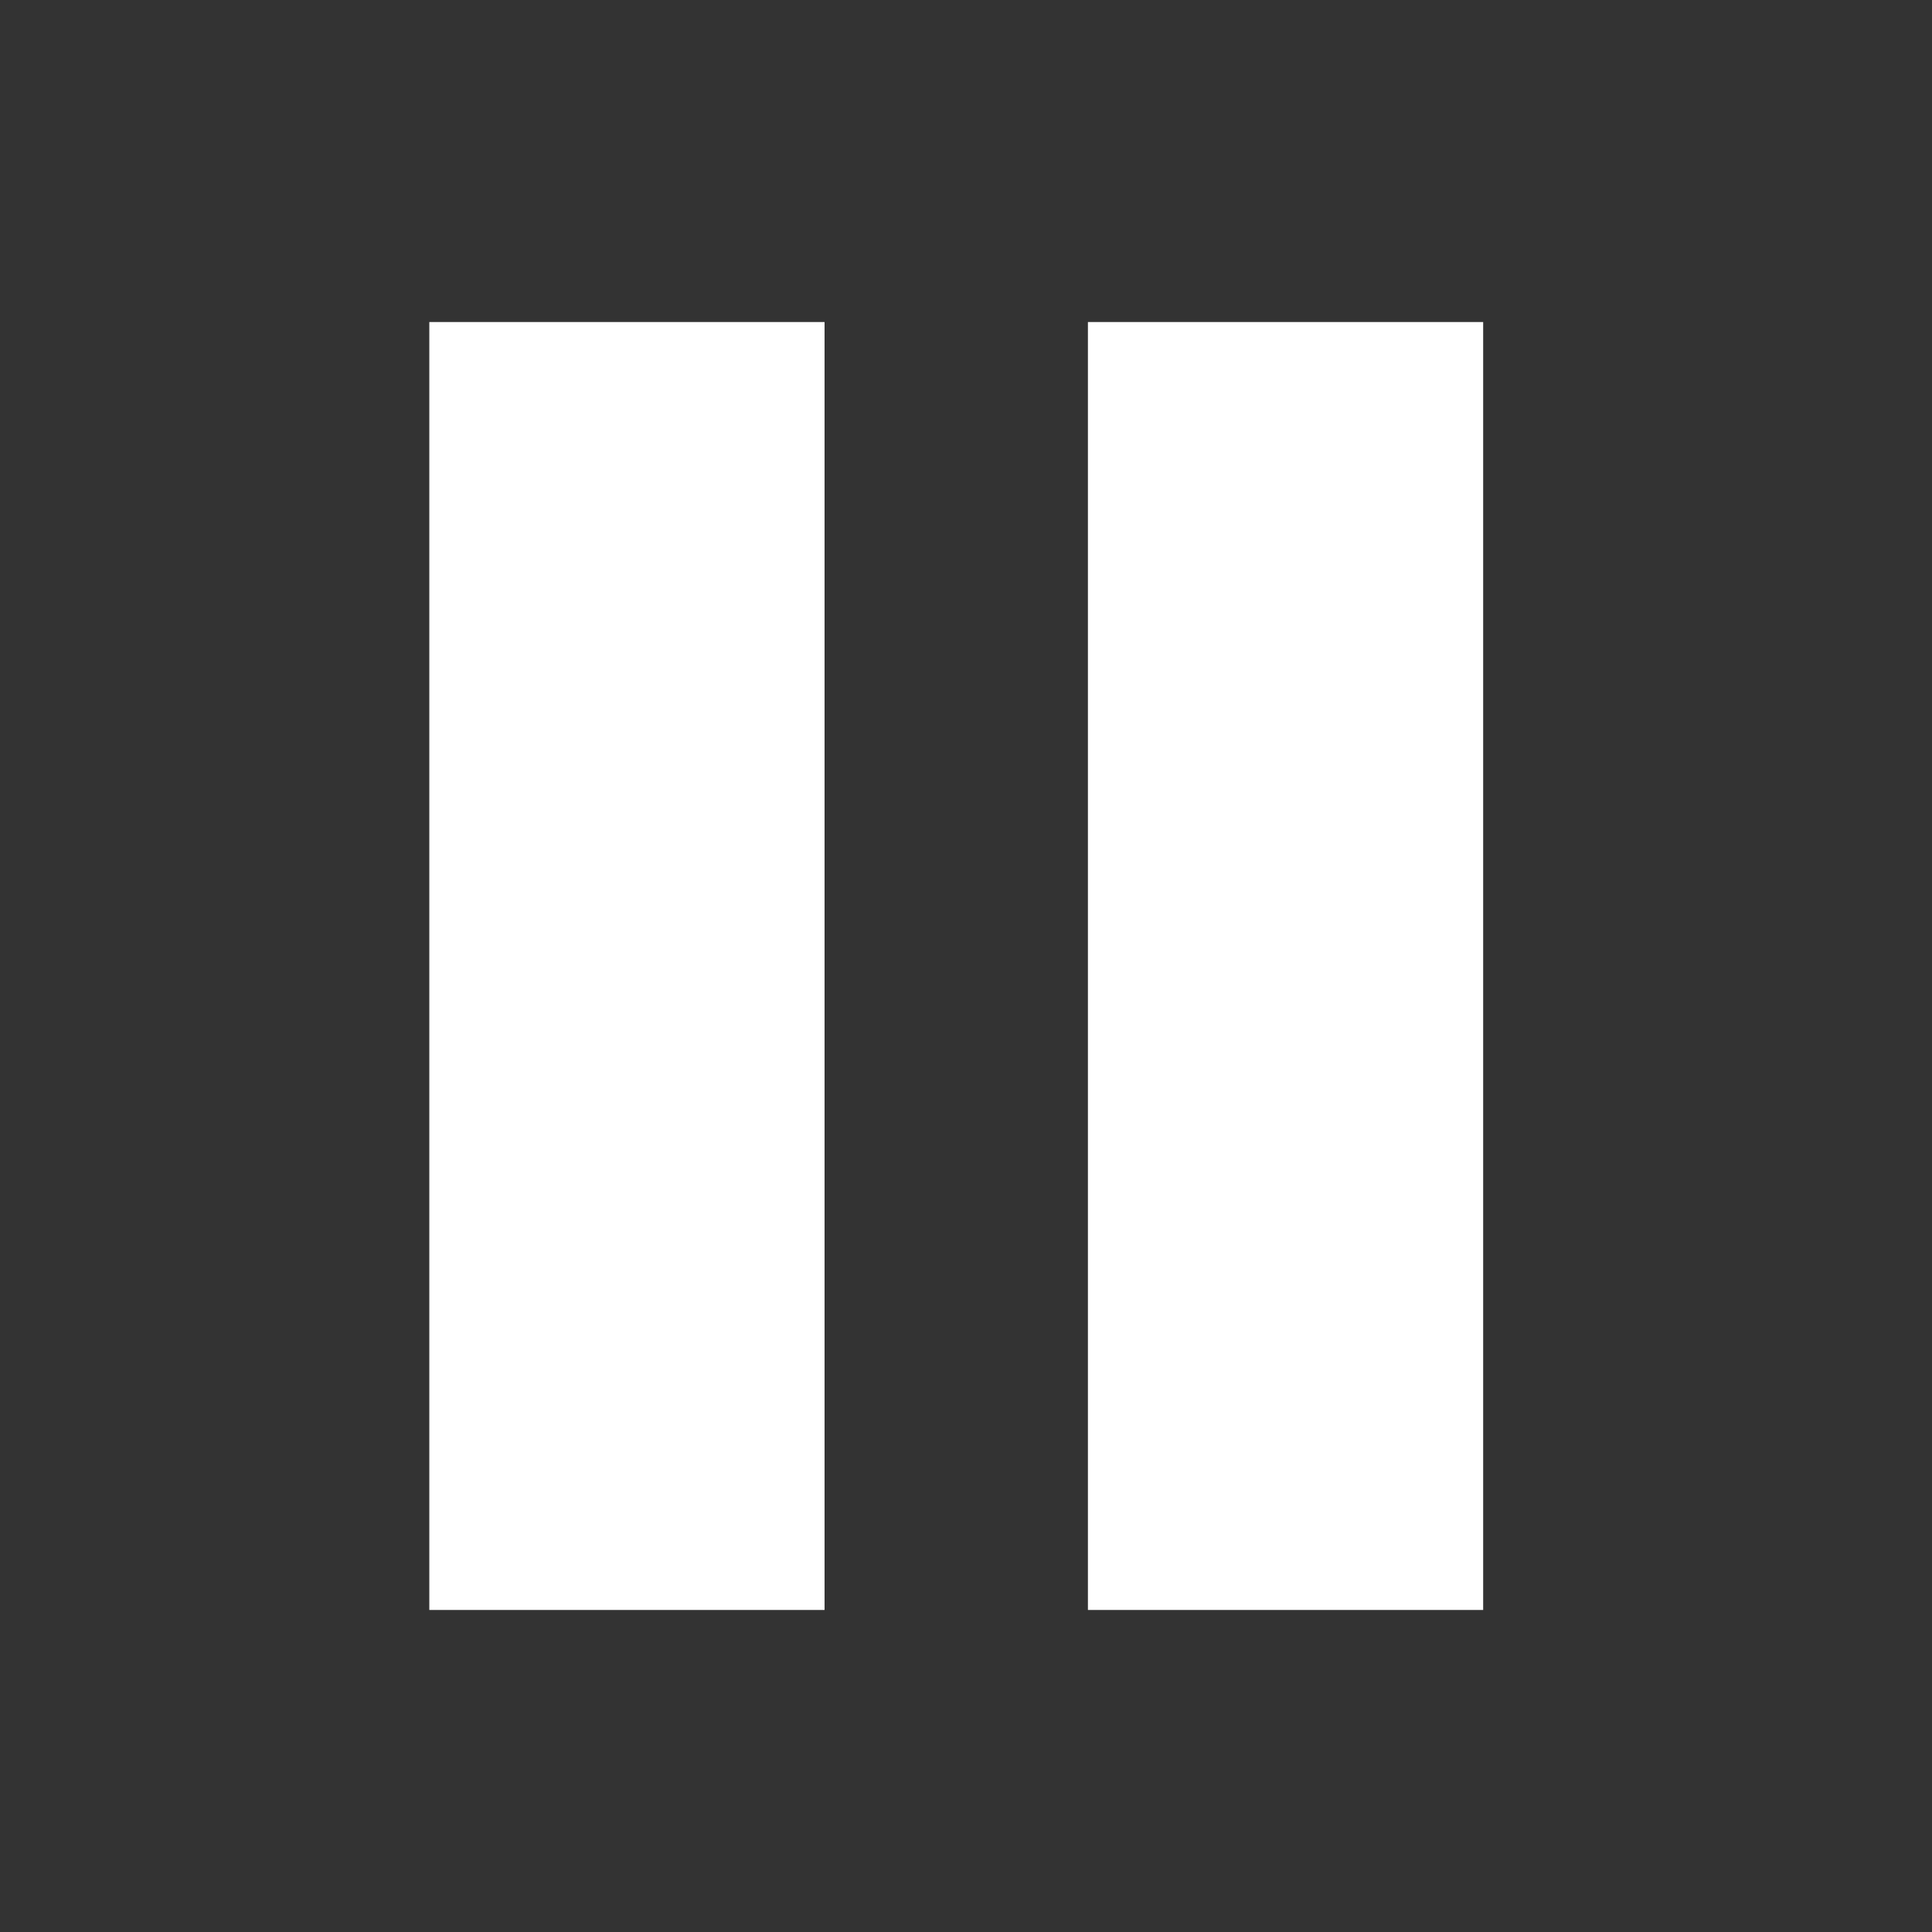
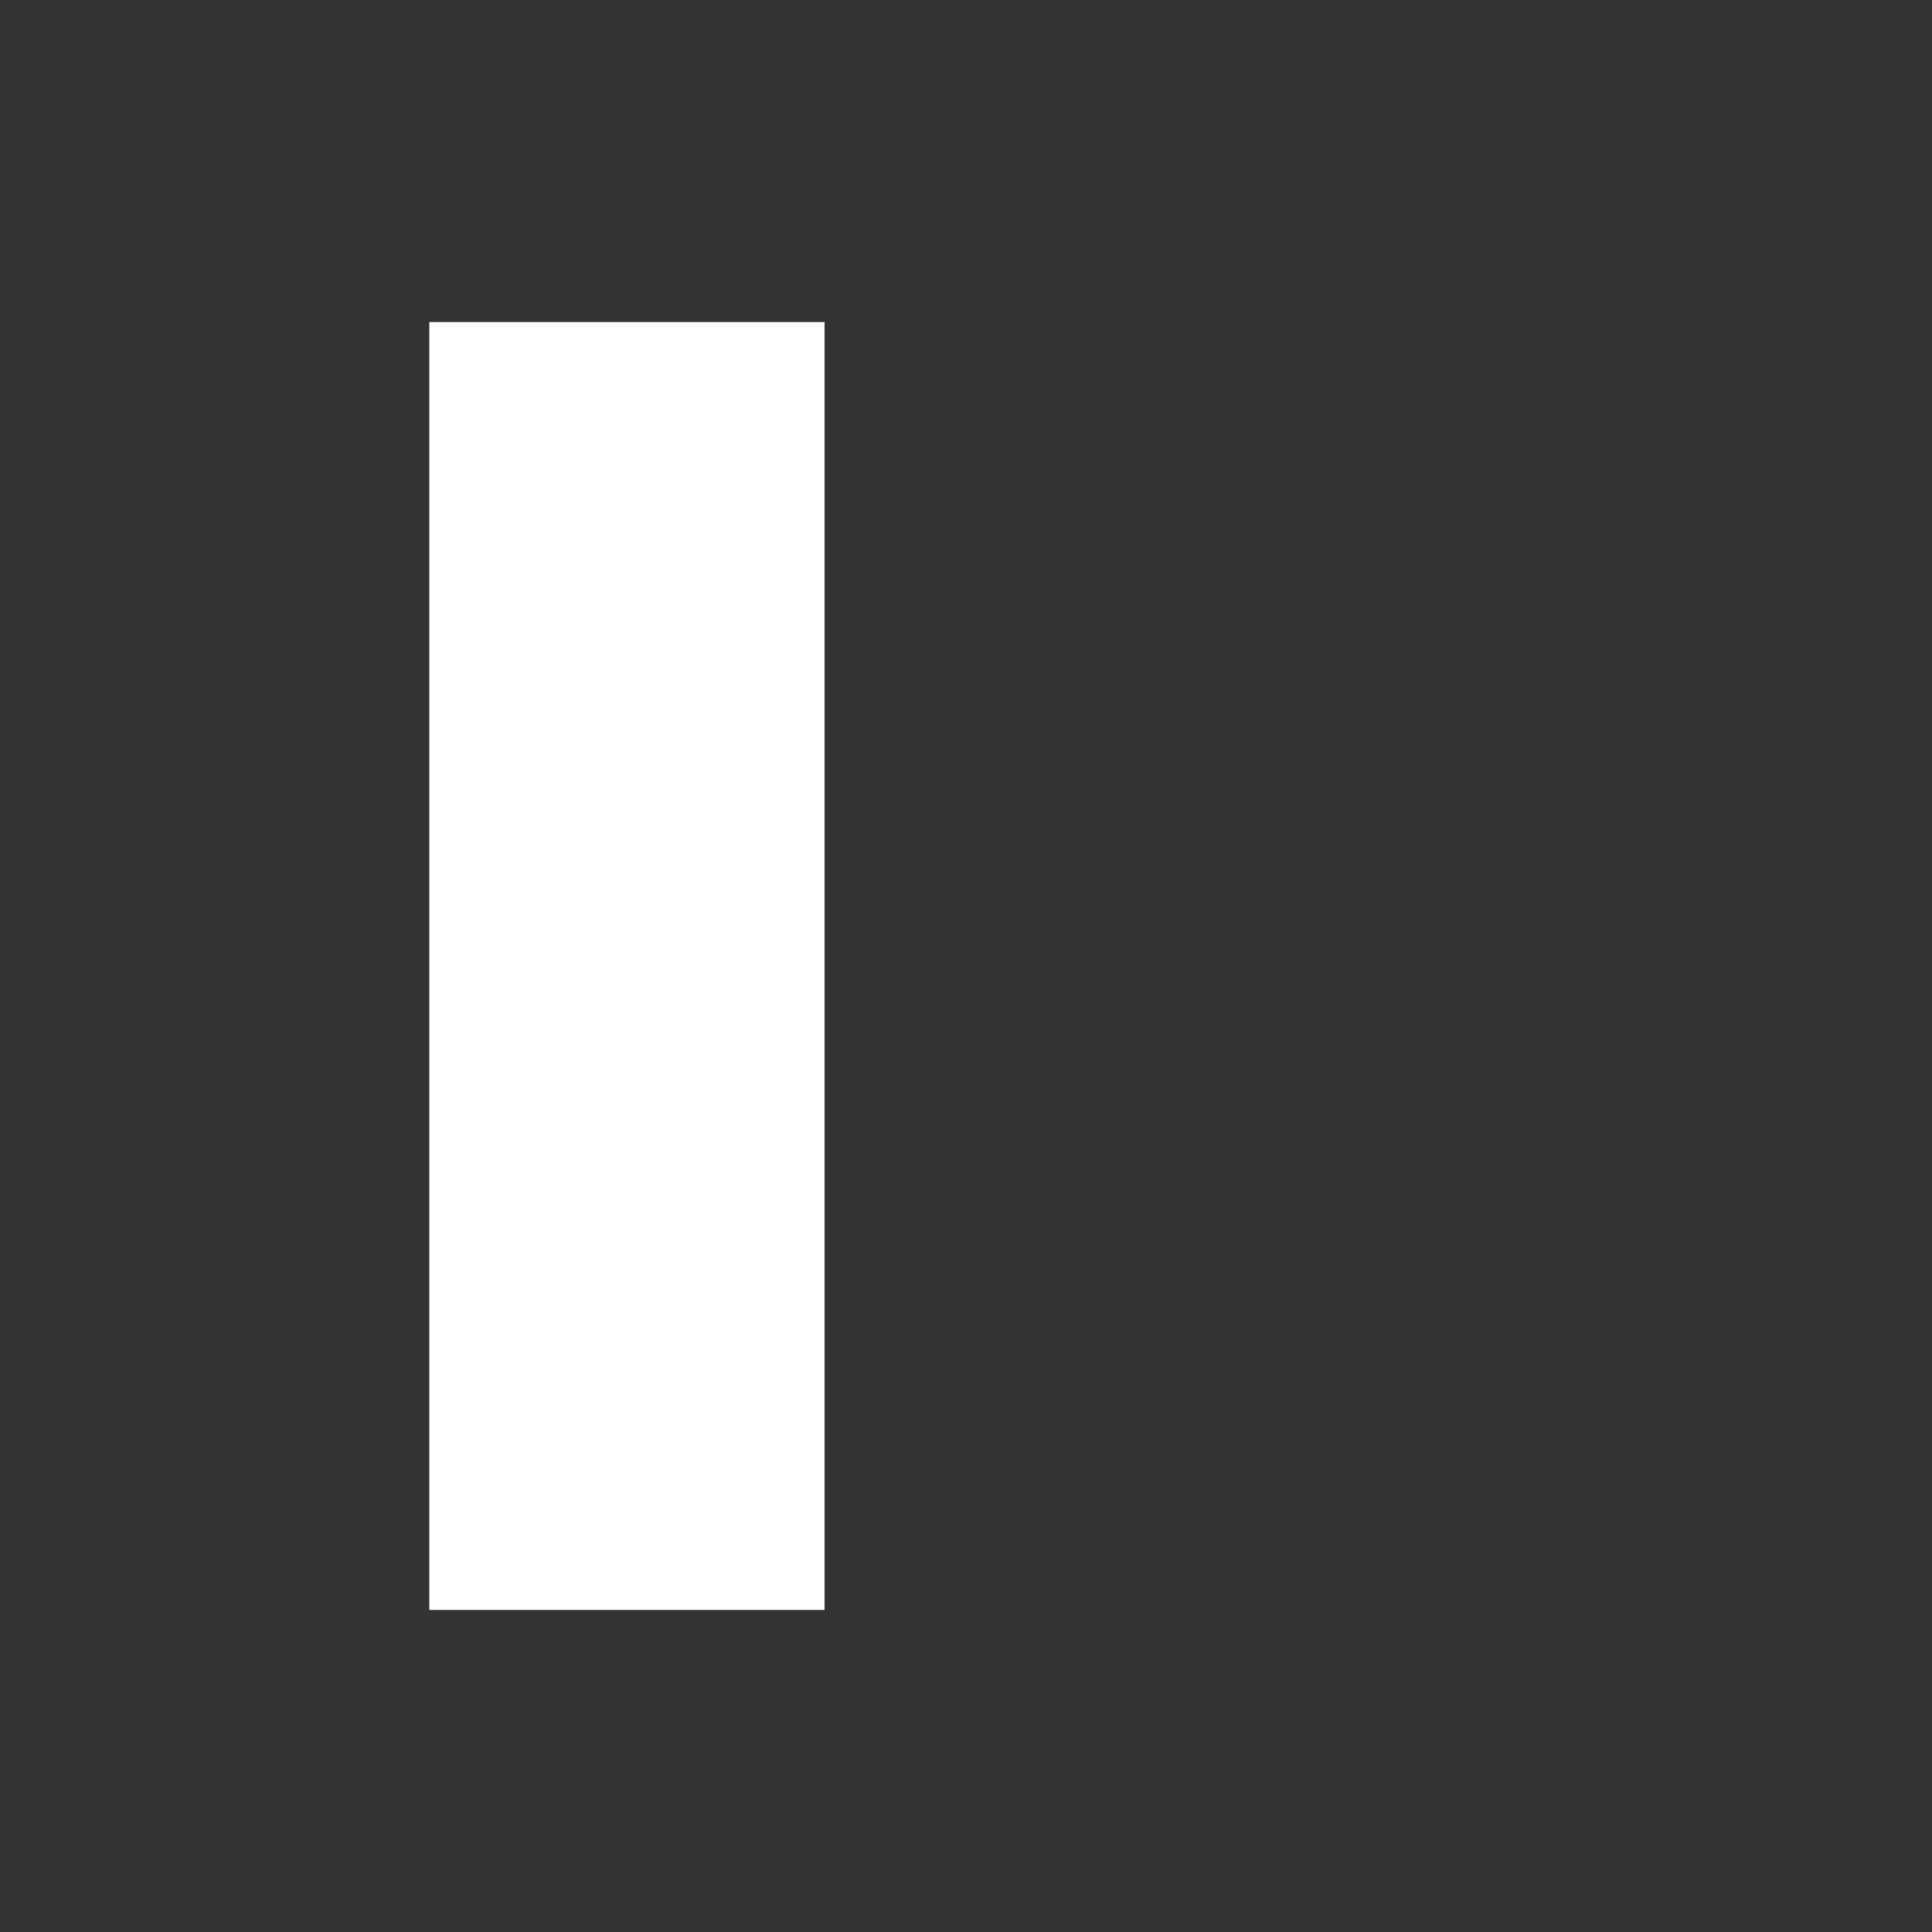
<svg xmlns="http://www.w3.org/2000/svg" width="19" height="19" viewBox="0 0 19 19" fill="none">
  <rect x="0" y="0" width="19" height="19" fill="#333333" stroke="none" />
-   <path d="M4.222 3.167H8.109V15.833H4.222V3.167ZM10.699 3.167H14.586V15.833H10.699V3.167Z" fill="white" />
+   <path d="M4.222 3.167H8.109V15.833H4.222V3.167ZM10.699 3.167V15.833H10.699V3.167Z" fill="white" />
</svg>